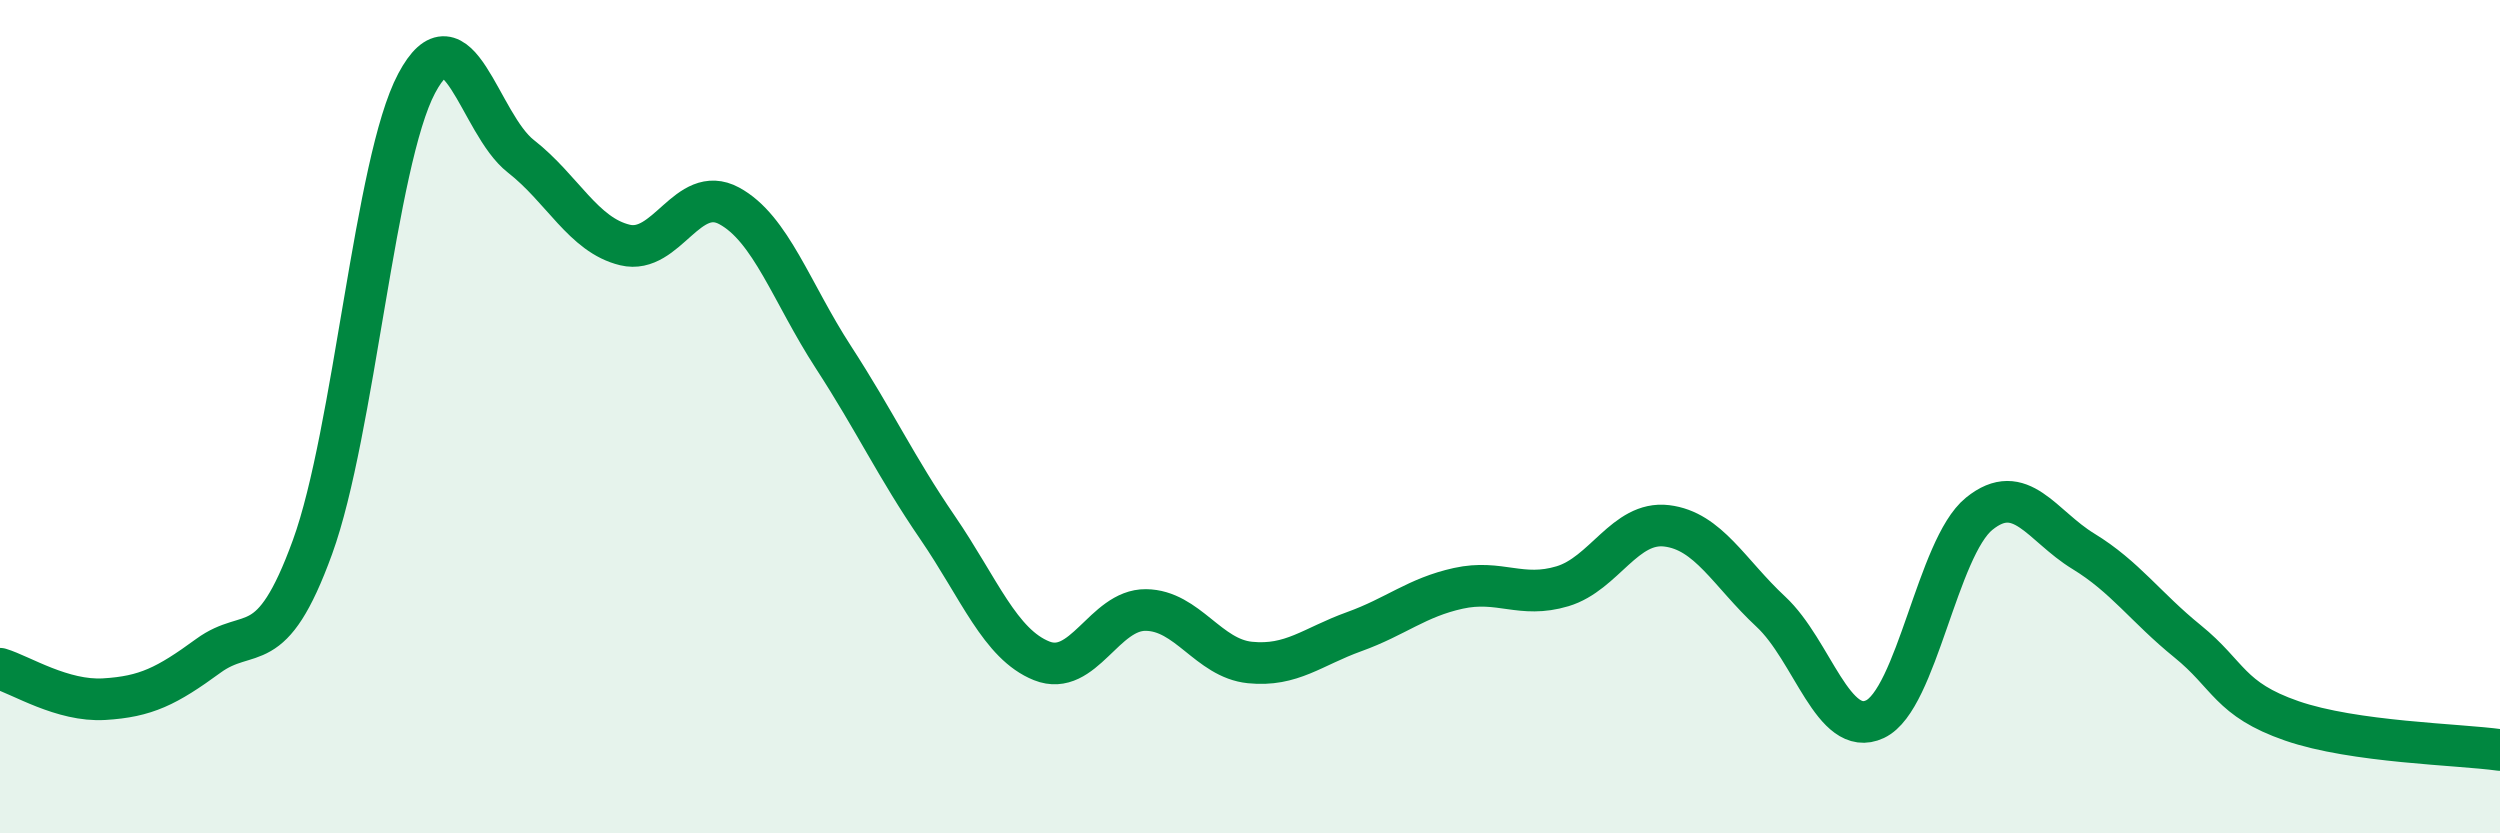
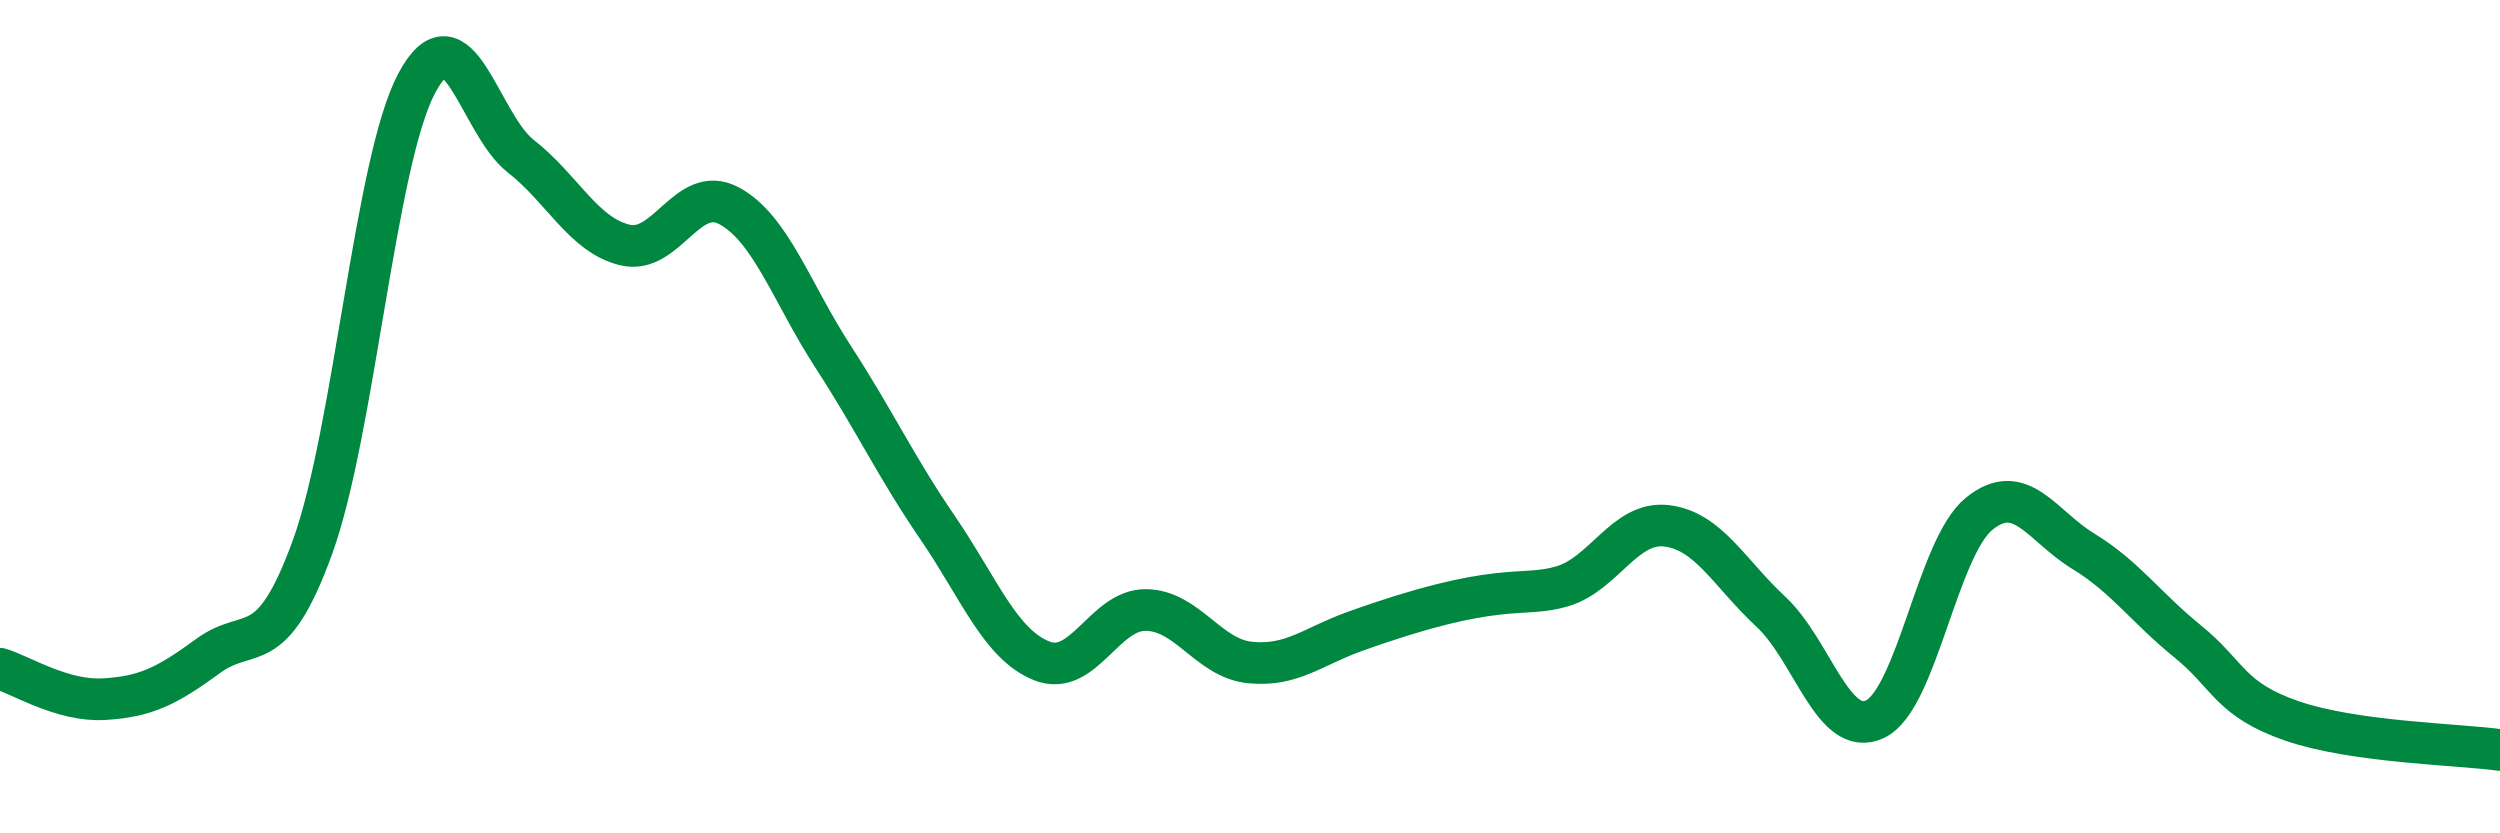
<svg xmlns="http://www.w3.org/2000/svg" width="60" height="20" viewBox="0 0 60 20">
-   <path d="M 0,16.05 C 0.5,16.2 1.5,16.84 2.5,16.78 C 3.5,16.72 4,16.47 5,15.74 C 6,15.01 6.5,15.88 7.5,13.13 C 8.5,10.38 9,3.88 10,2 C 11,0.12 11.5,2.97 12.5,3.75 C 13.5,4.53 14,5.64 15,5.88 C 16,6.12 16.5,4.4 17.5,4.94 C 18.5,5.48 19,7.03 20,8.57 C 21,10.11 21.5,11.2 22.5,12.66 C 23.5,14.12 24,15.46 25,15.86 C 26,16.26 26.5,14.63 27.5,14.64 C 28.5,14.65 29,15.8 30,15.9 C 31,16 31.5,15.52 32.5,15.16 C 33.5,14.8 34,14.34 35,14.12 C 36,13.9 36.5,14.37 37.5,14.07 C 38.5,13.77 39,12.5 40,12.62 C 41,12.74 41.5,13.75 42.5,14.68 C 43.5,15.61 44,17.73 45,17.26 C 46,16.79 46.5,13.14 47.5,12.33 C 48.5,11.52 49,12.62 50,13.23 C 51,13.84 51.5,14.58 52.5,15.39 C 53.5,16.2 53.5,16.78 55,17.3 C 56.5,17.82 59,17.86 60,18L60 20L0 20Z" fill="#008740" opacity="0.1" stroke-linecap="round" stroke-linejoin="round" />
-   <path d="M 0,16.05 C 0.5,16.2 1.5,16.84 2.5,16.78 C 3.5,16.72 4,16.47 5,15.74 C 6,15.01 6.5,15.88 7.5,13.13 C 8.5,10.38 9,3.88 10,2 C 11,0.12 11.5,2.97 12.5,3.75 C 13.5,4.53 14,5.64 15,5.88 C 16,6.12 16.5,4.4 17.5,4.94 C 18.5,5.48 19,7.03 20,8.57 C 21,10.11 21.5,11.2 22.5,12.66 C 23.5,14.12 24,15.46 25,15.86 C 26,16.26 26.5,14.63 27.5,14.64 C 28.5,14.65 29,15.8 30,15.9 C 31,16 31.5,15.52 32.5,15.16 C 33.5,14.8 34,14.34 35,14.12 C 36,13.9 36.5,14.37 37.5,14.07 C 38.5,13.77 39,12.5 40,12.62 C 41,12.74 41.5,13.75 42.5,14.68 C 43.5,15.61 44,17.73 45,17.26 C 46,16.79 46.5,13.14 47.5,12.33 C 48.5,11.52 49,12.62 50,13.23 C 51,13.84 51.5,14.58 52.5,15.39 C 53.5,16.2 53.5,16.78 55,17.3 C 56.5,17.82 59,17.86 60,18" stroke="#008740" stroke-width="1" fill="none" stroke-linecap="round" stroke-linejoin="round" />
+   <path d="M 0,16.05 C 0.5,16.2 1.5,16.84 2.5,16.78 C 3.5,16.72 4,16.47 5,15.74 C 6,15.01 6.5,15.88 7.5,13.13 C 8.5,10.38 9,3.88 10,2 C 11,0.12 11.5,2.97 12.5,3.75 C 13.5,4.53 14,5.64 15,5.88 C 16,6.12 16.5,4.4 17.5,4.94 C 18.5,5.48 19,7.03 20,8.57 C 21,10.11 21.5,11.2 22.5,12.66 C 23.5,14.12 24,15.46 25,15.86 C 26,16.26 26.5,14.63 27.5,14.64 C 28.5,14.65 29,15.8 30,15.9 C 31,16 31.5,15.52 32.5,15.16 C 36,13.9 36.5,14.37 37.5,14.07 C 38.5,13.77 39,12.5 40,12.62 C 41,12.74 41.5,13.75 42.5,14.68 C 43.5,15.61 44,17.73 45,17.26 C 46,16.79 46.5,13.14 47.5,12.33 C 48.5,11.52 49,12.62 50,13.23 C 51,13.84 51.5,14.58 52.5,15.39 C 53.5,16.2 53.5,16.78 55,17.3 C 56.5,17.82 59,17.86 60,18" stroke="#008740" stroke-width="1" fill="none" stroke-linecap="round" stroke-linejoin="round" />
</svg>